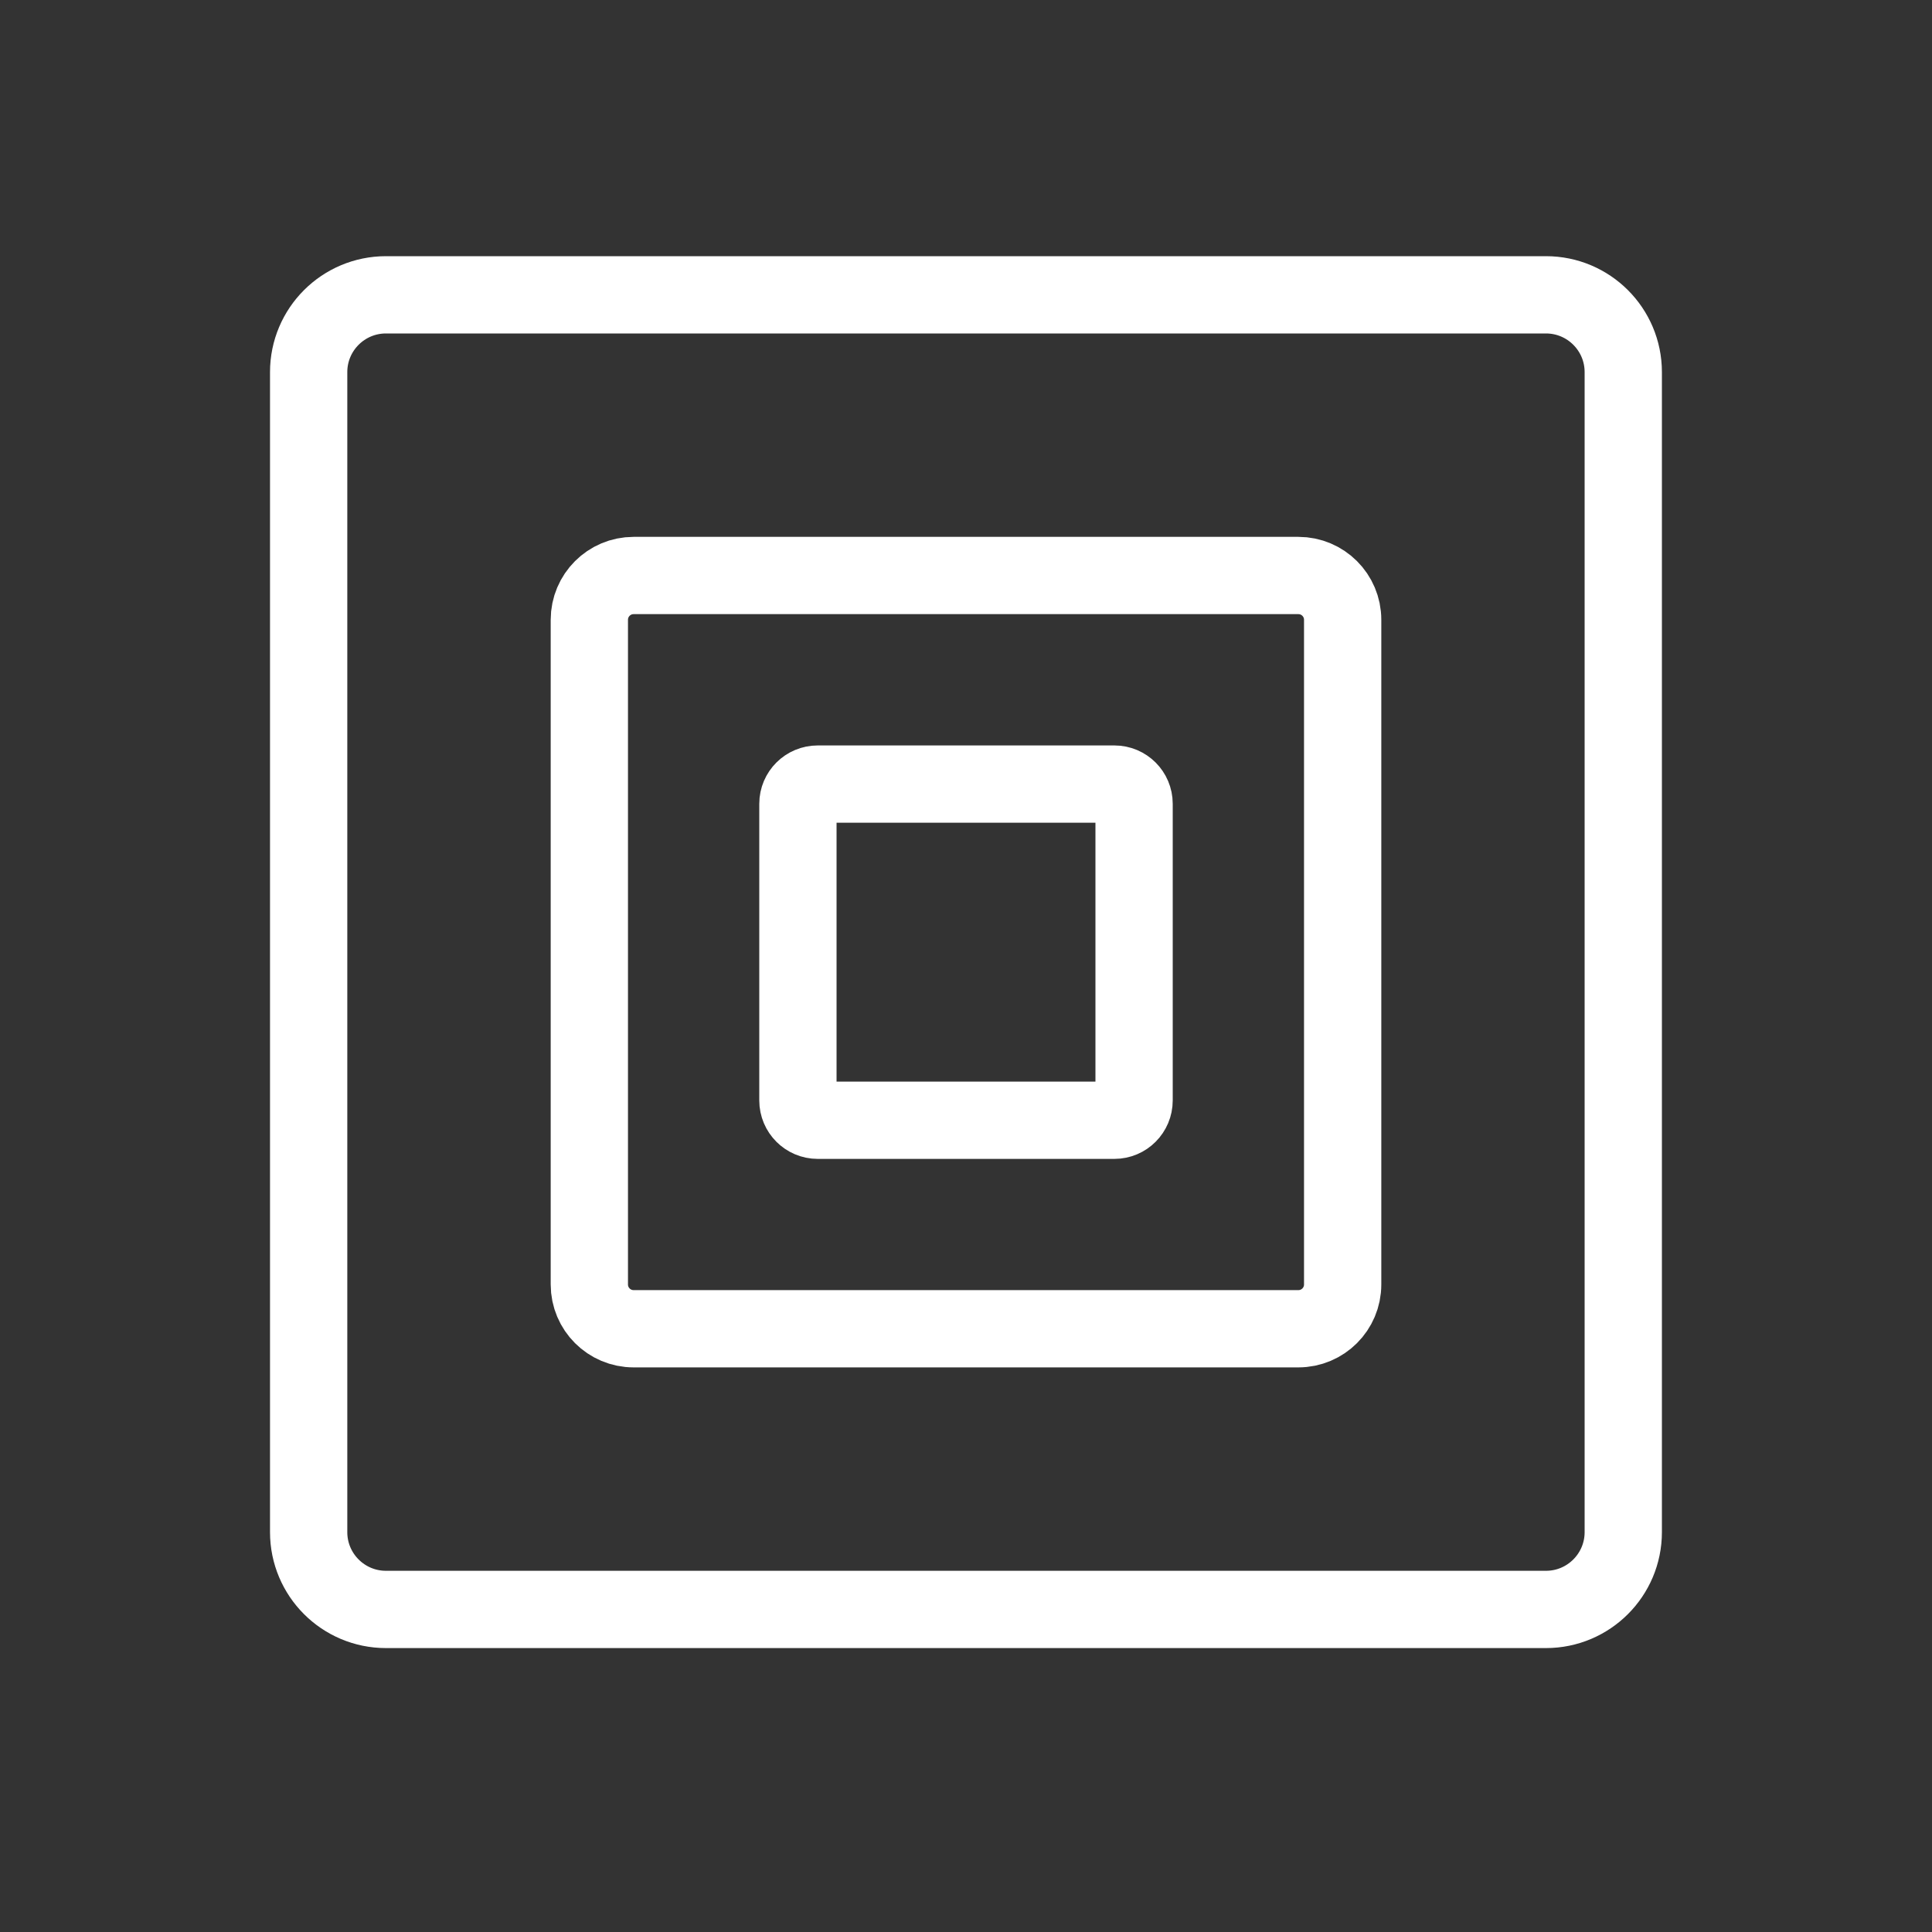
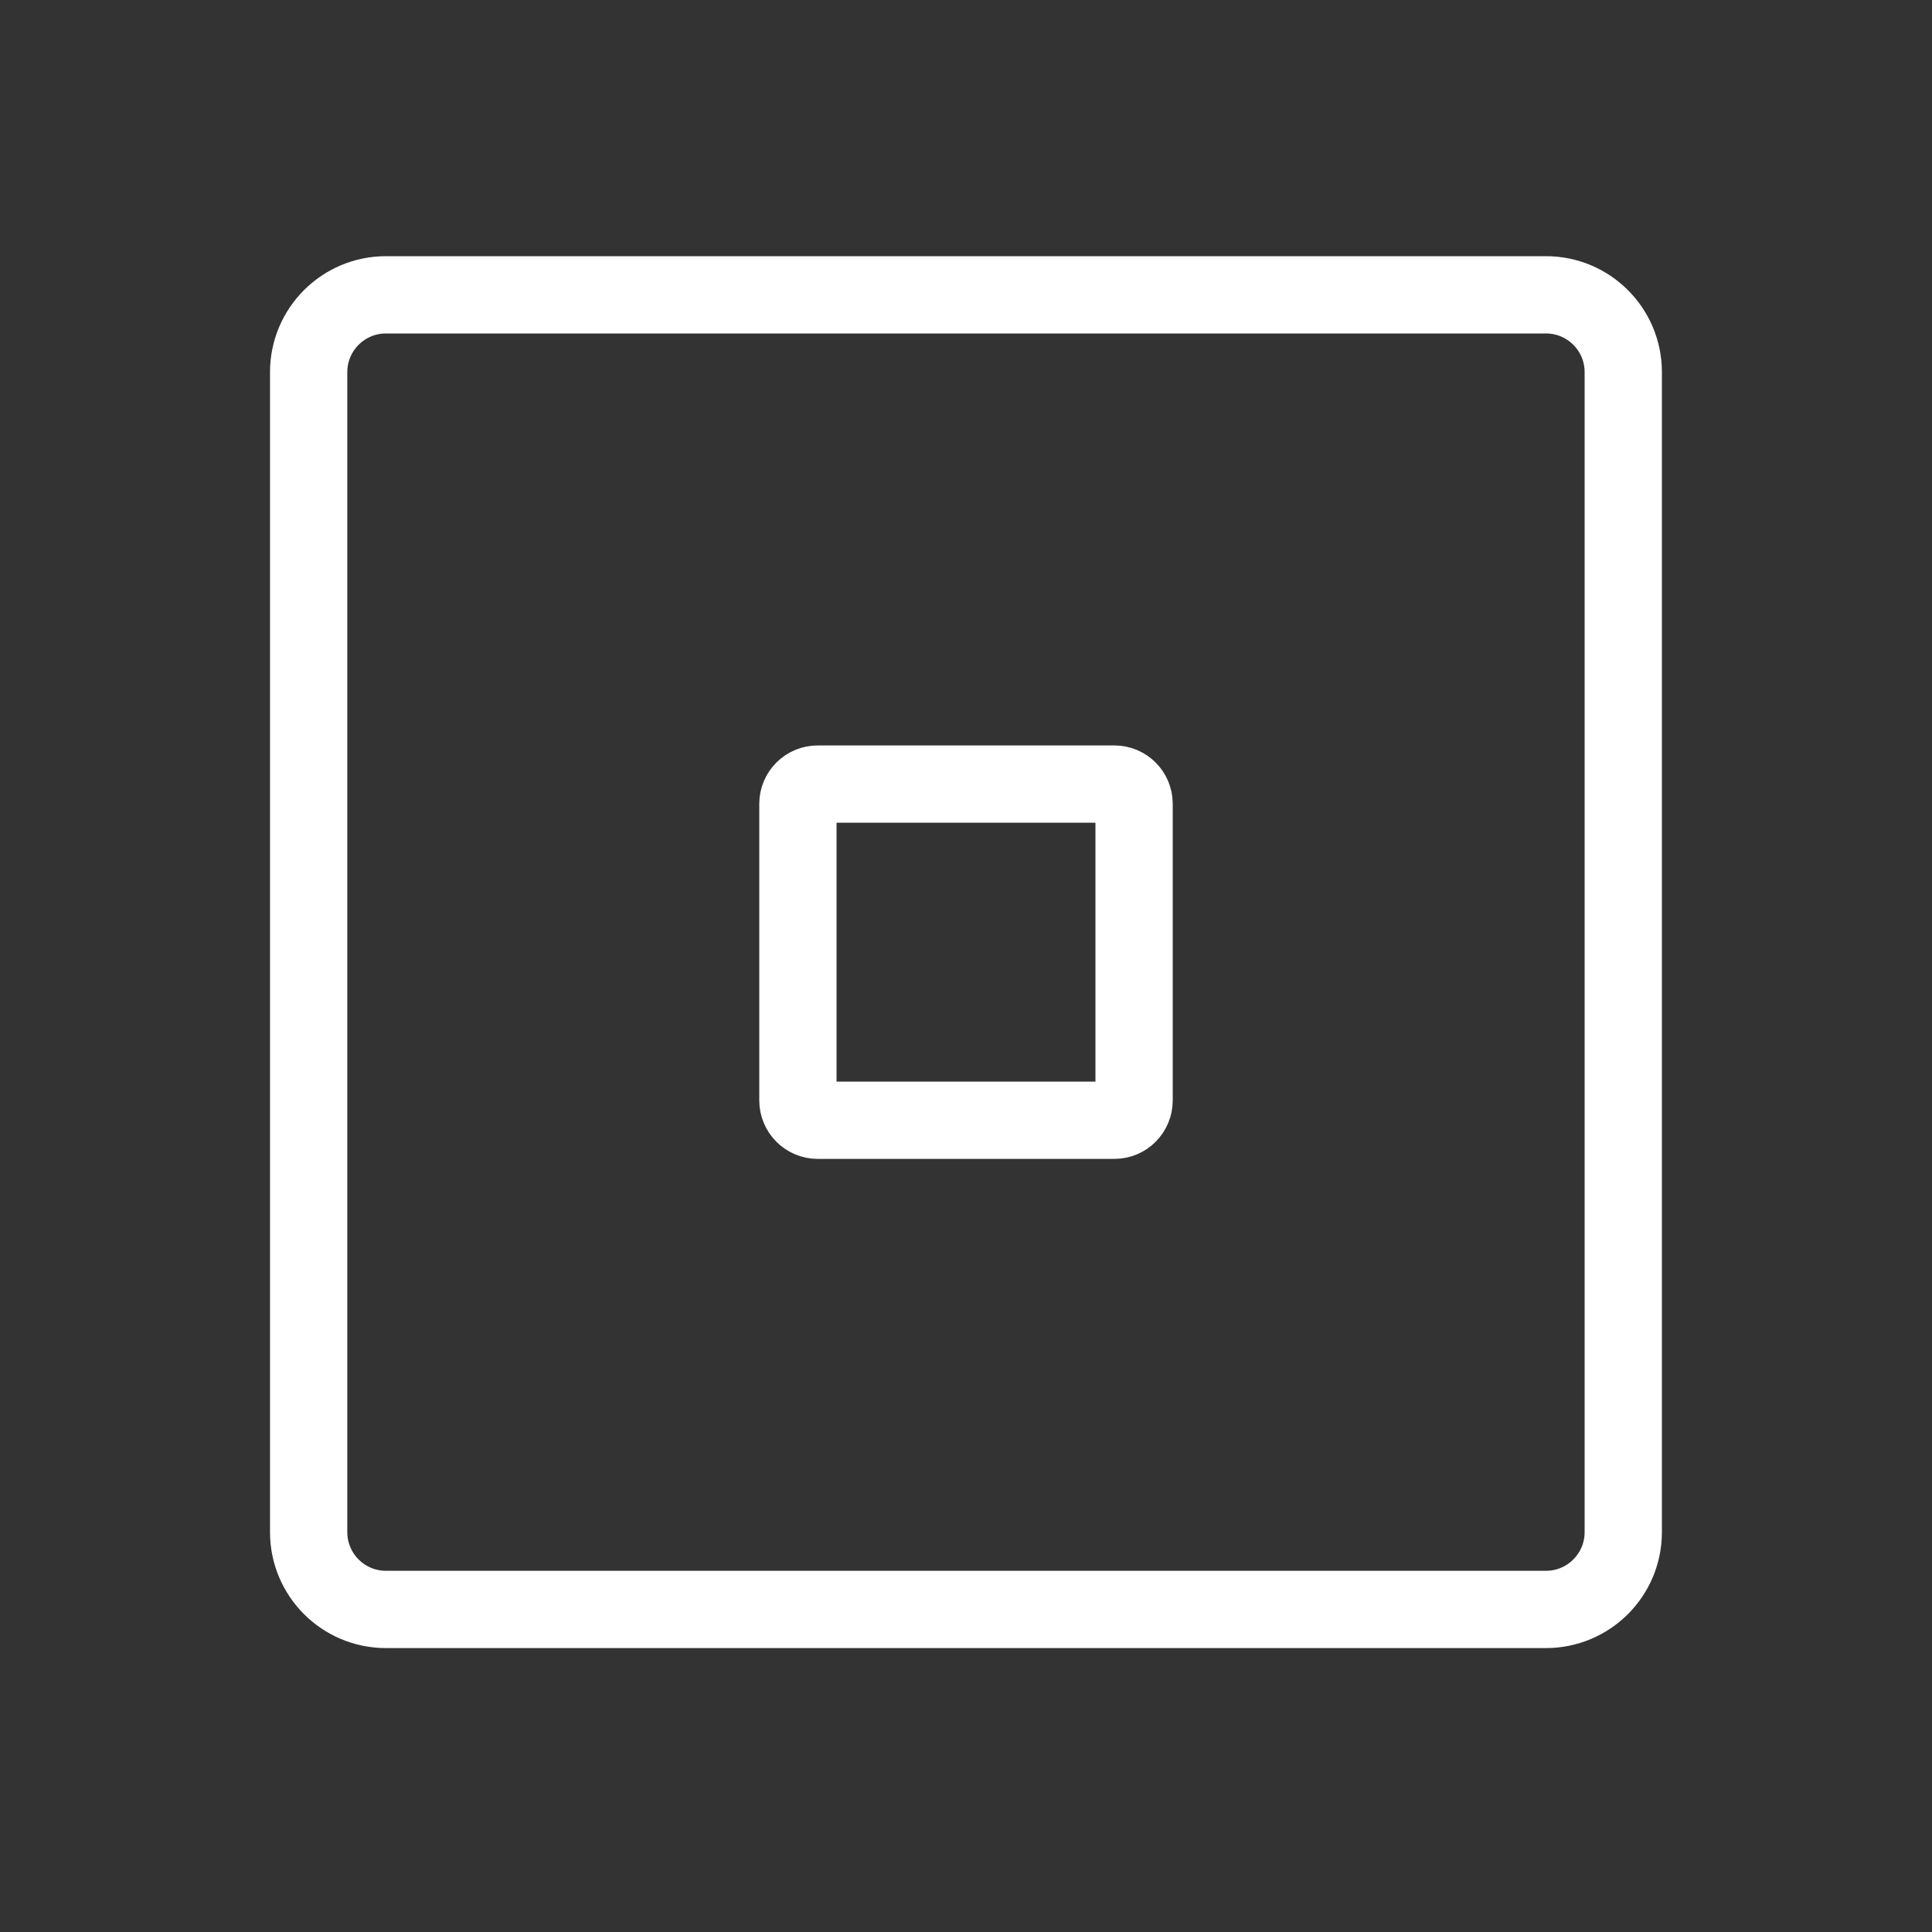
<svg xmlns="http://www.w3.org/2000/svg" width="25" height="25" viewBox="0 0 25 25" fill="none">
  <rect x="0" y="0" width="25" height="25" fill="#333333" stroke="none" />
  <path d="M3.994 4.815C3.994 4.263 4.442 3.815 4.994 3.815H20.005C20.557 3.815 21.005 4.263 21.005 4.815V19.826C21.005 20.378 20.557 20.826 20.005 20.826H4.994C4.442 20.826 3.994 20.378 3.994 19.826V4.815Z" stroke="white" />
-   <path d="M7.626 8.02C7.626 7.703 7.883 7.447 8.199 7.447H16.801C17.117 7.447 17.374 7.703 17.374 8.02V16.621C17.374 16.938 17.117 17.194 16.801 17.194H8.199C7.883 17.194 7.626 16.938 7.626 16.621V8.02Z" stroke="white" />
  <path d="M10.325 10.401C10.325 10.26 10.44 10.146 10.581 10.146H14.42C14.561 10.146 14.675 10.26 14.675 10.401V14.24C14.675 14.381 14.561 14.496 14.42 14.496H10.581C10.44 14.496 10.325 14.381 10.325 14.24V10.401Z" stroke="white" />
</svg>